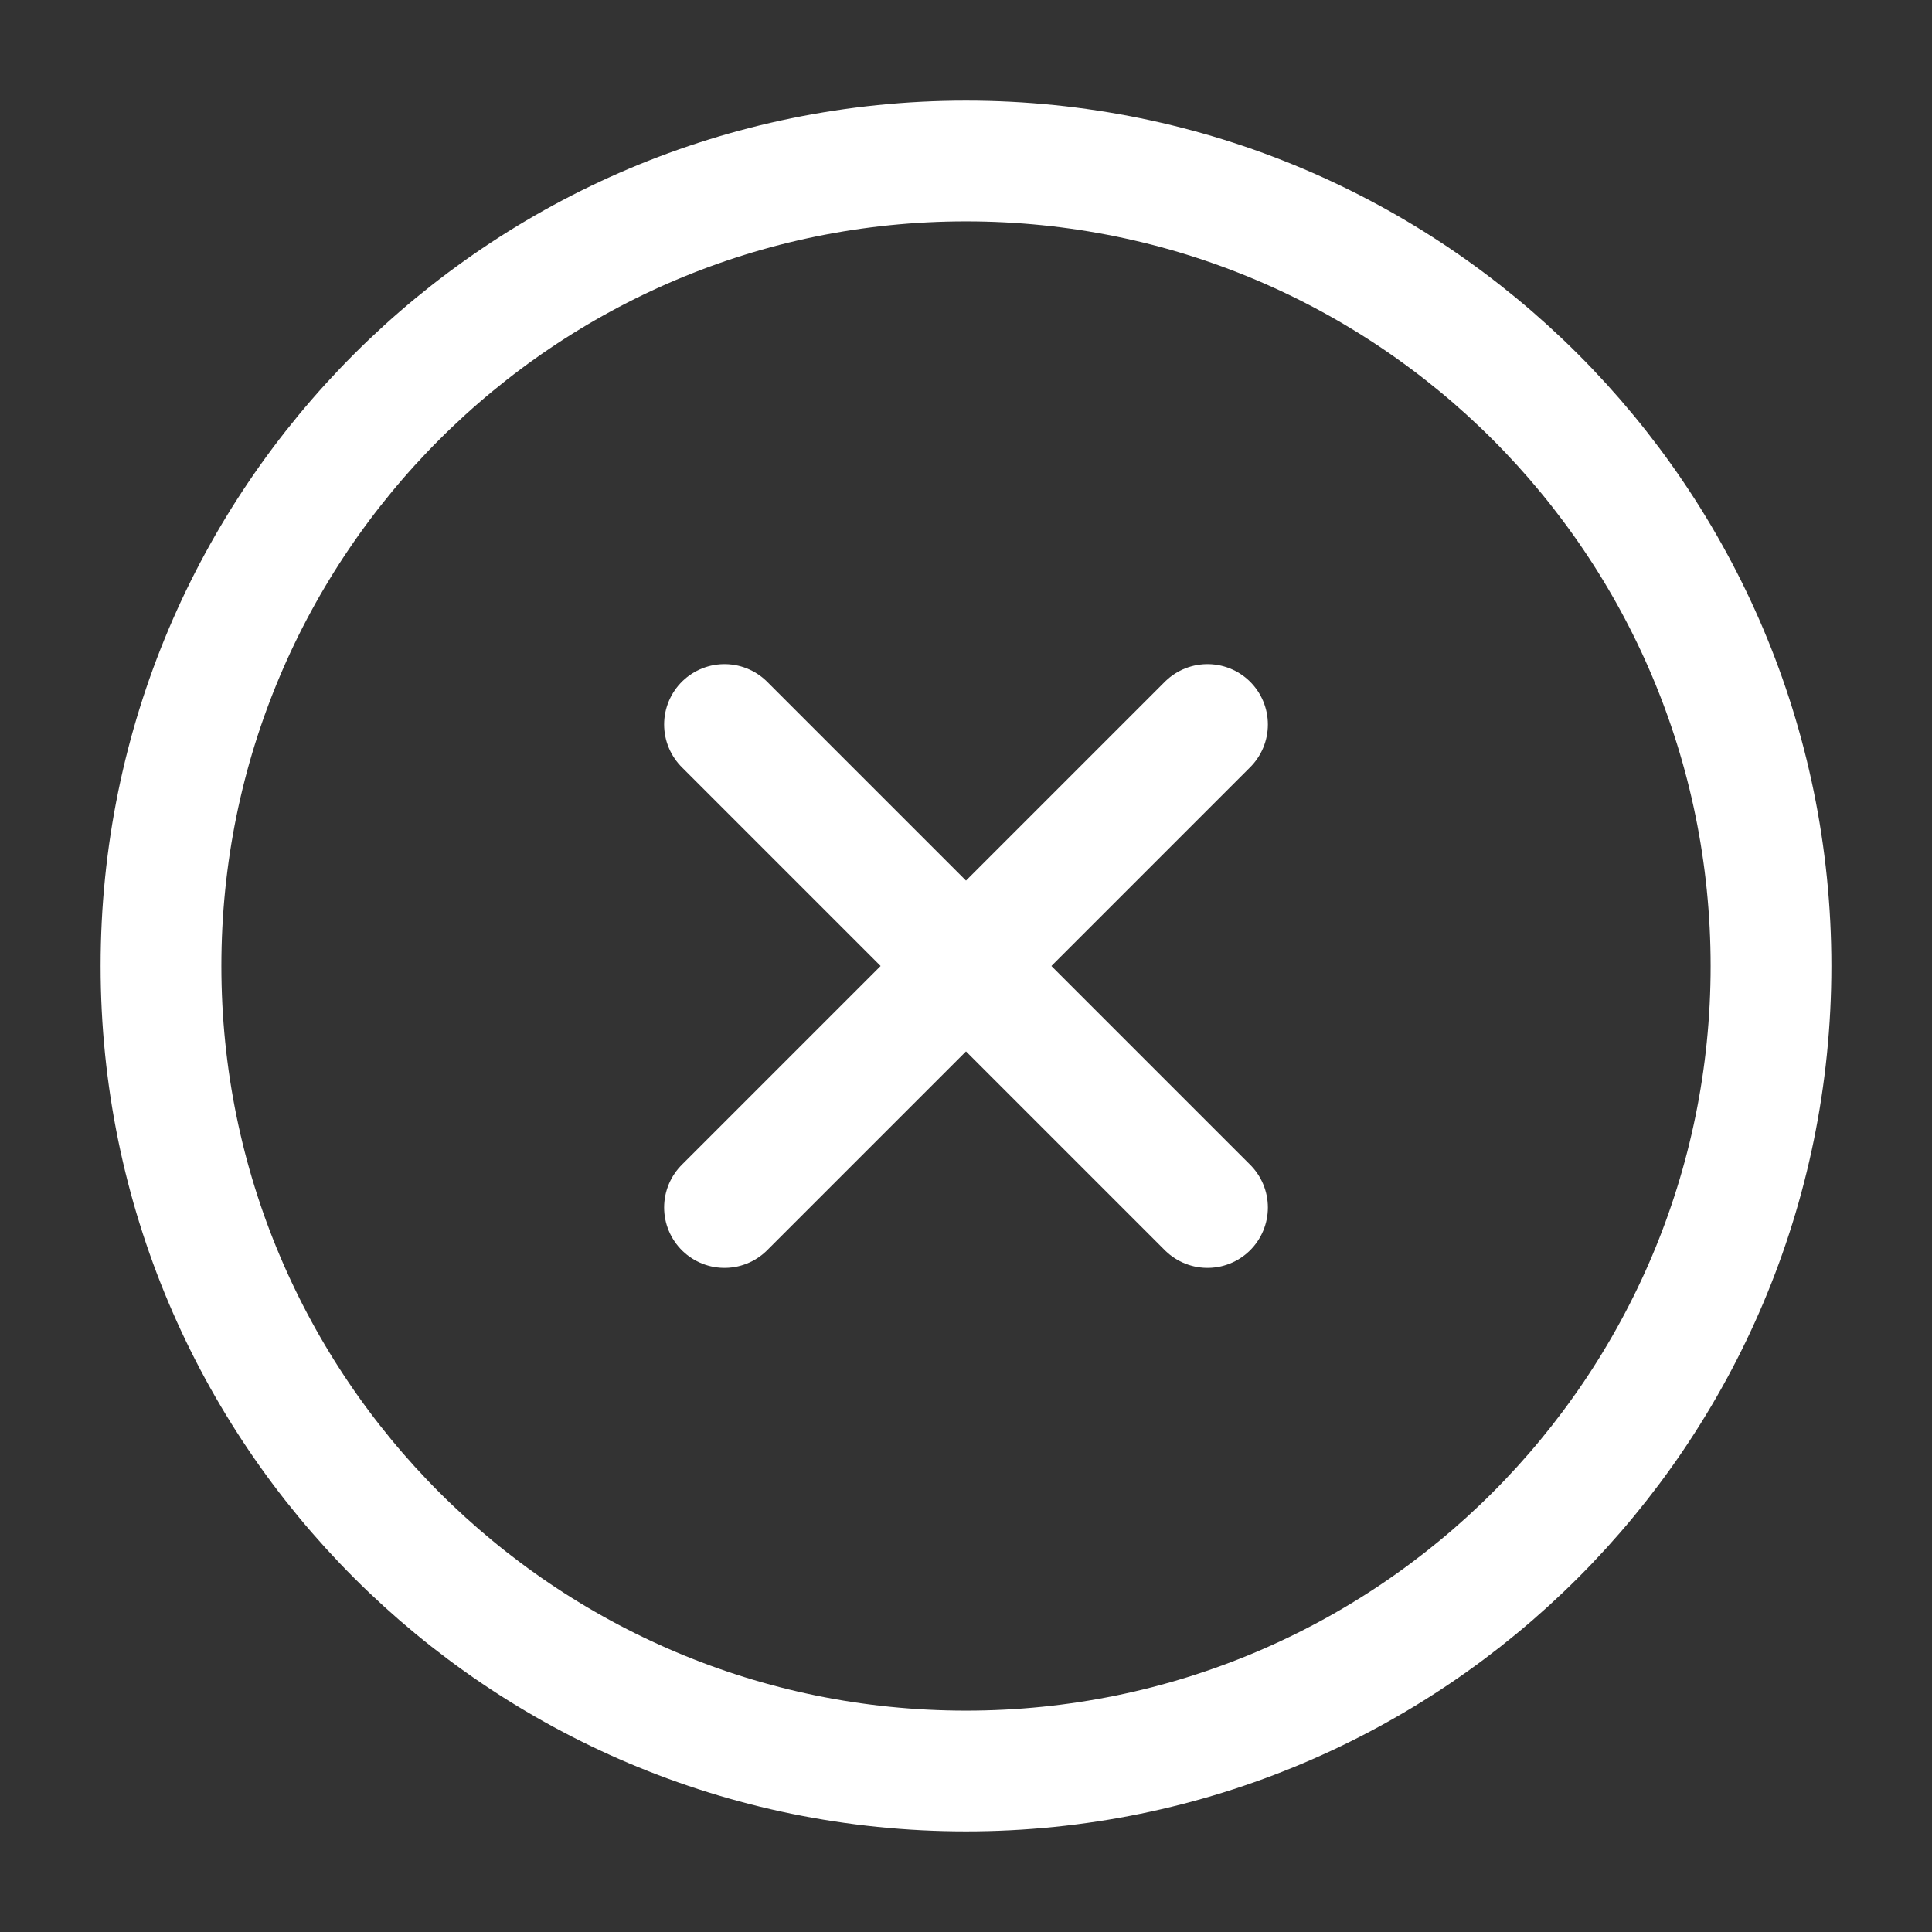
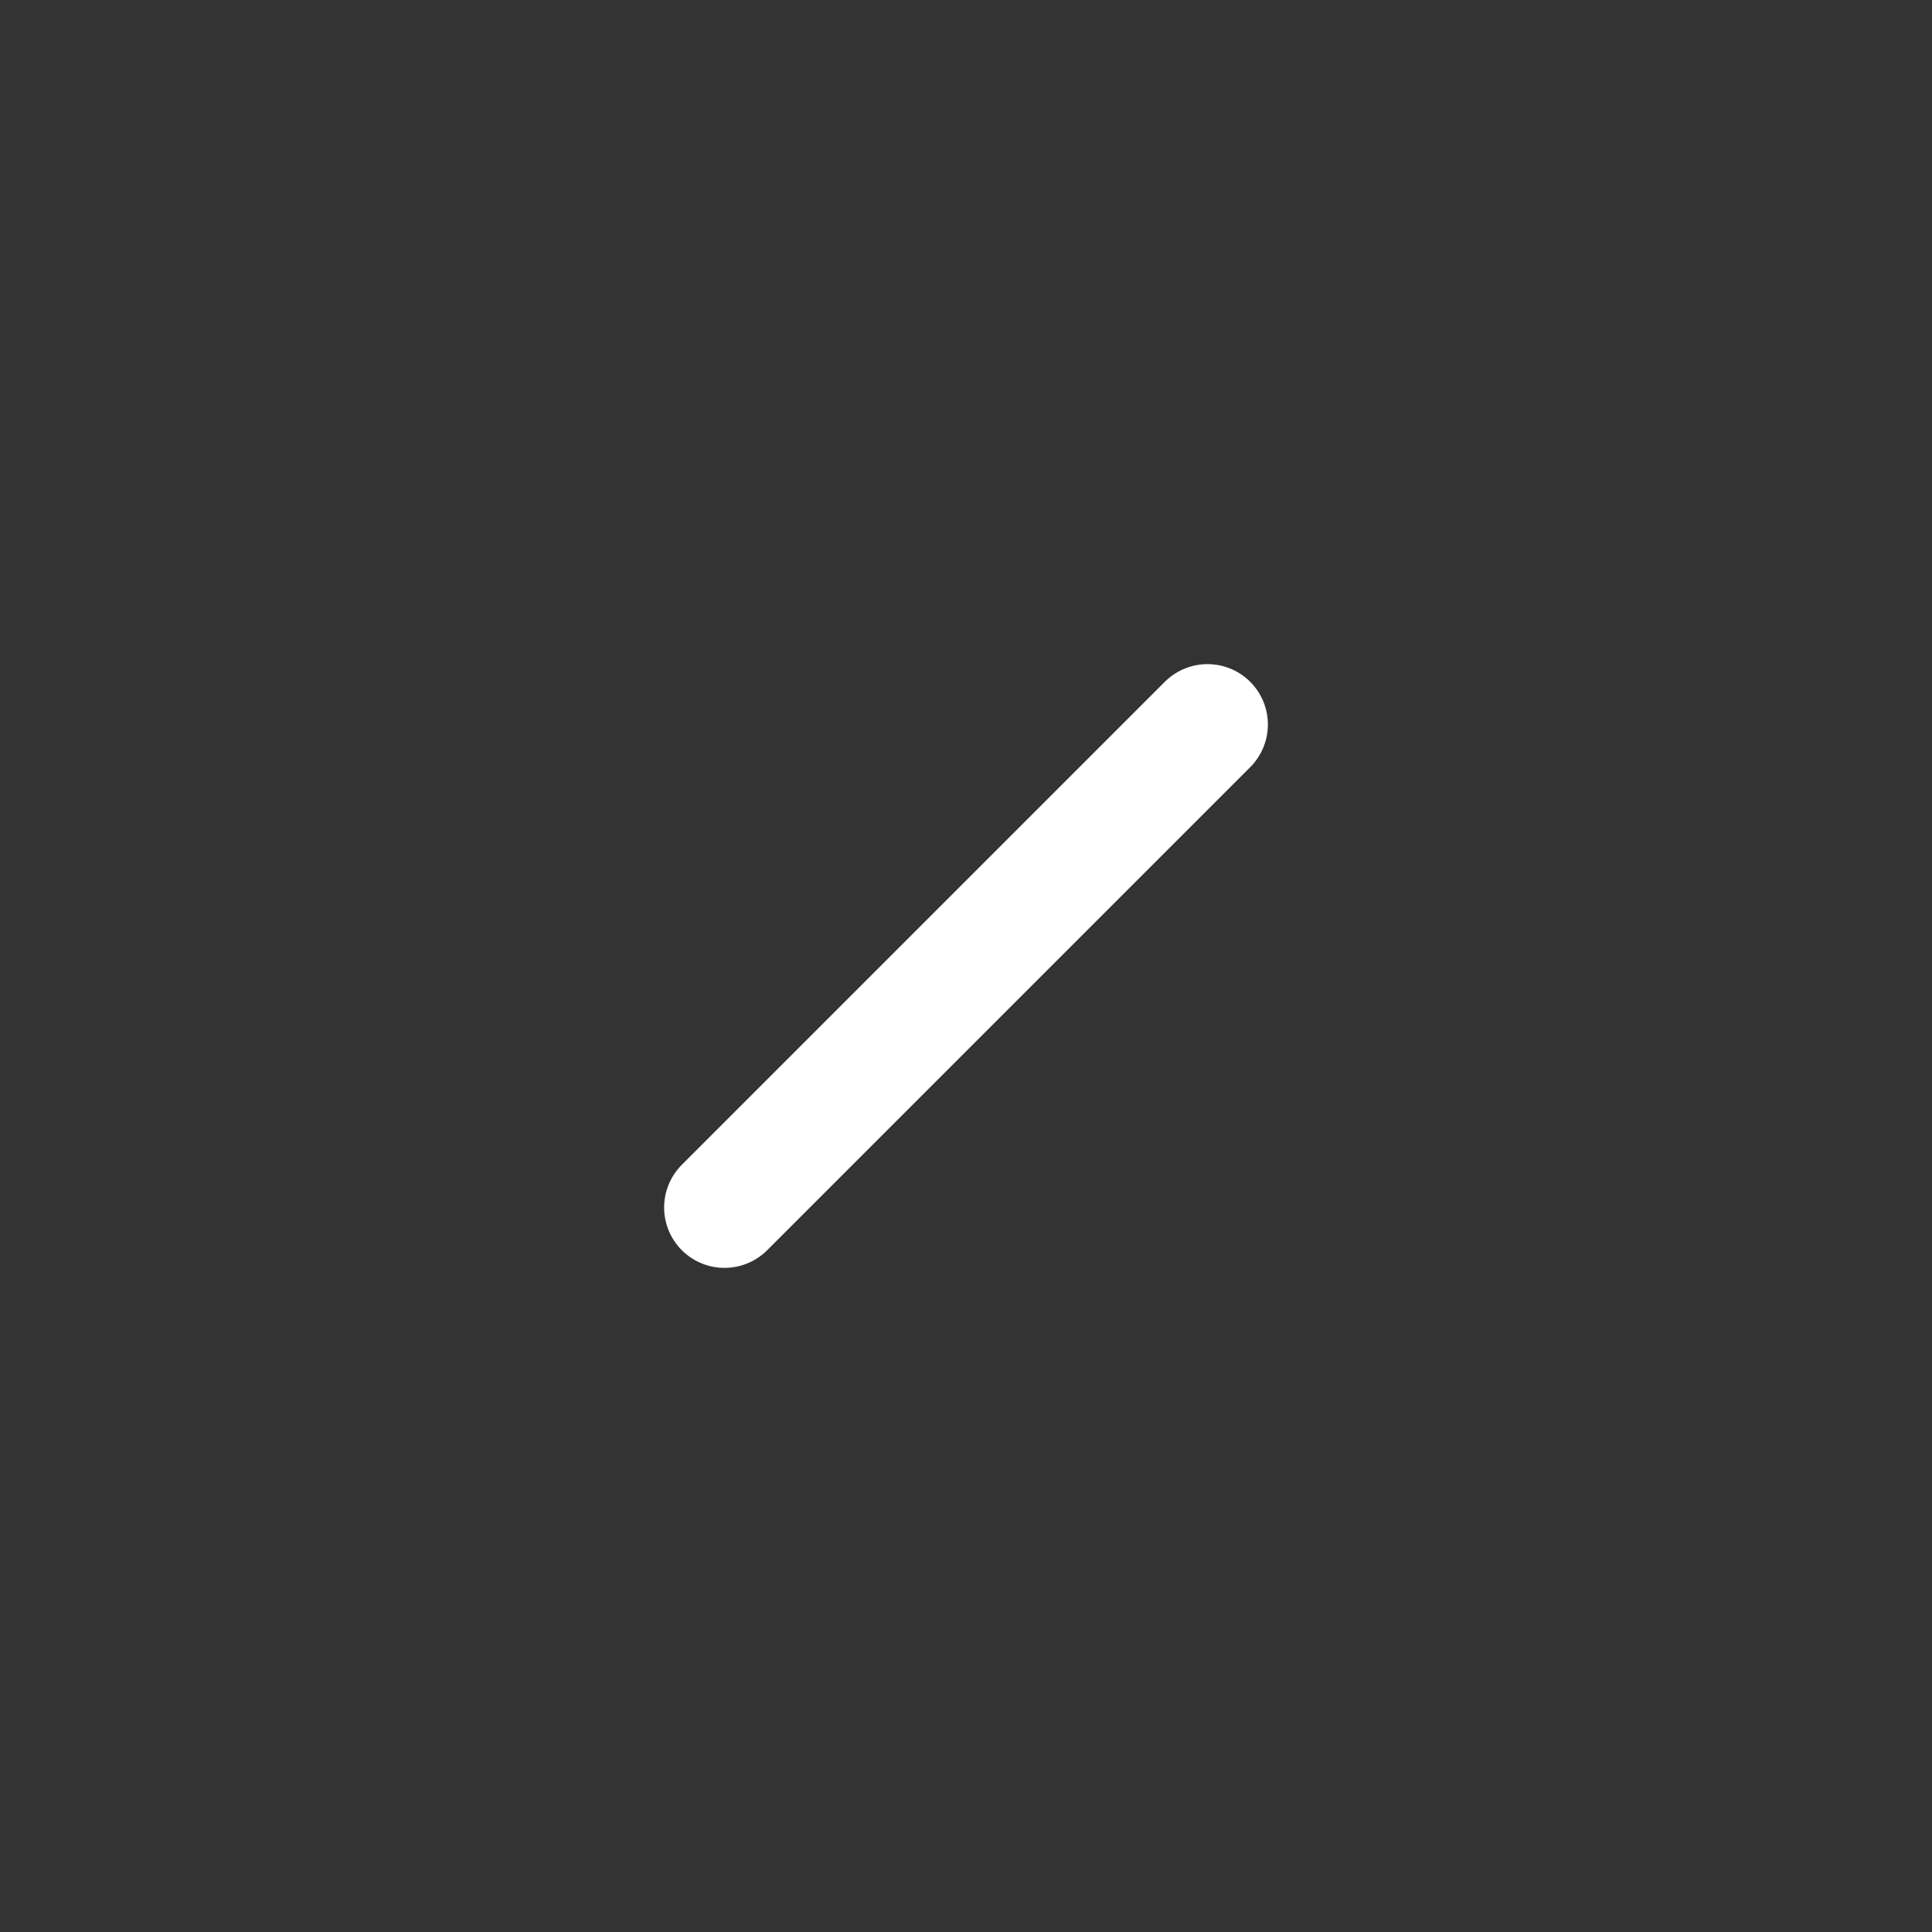
<svg xmlns="http://www.w3.org/2000/svg" width="24" height="24" viewBox="0 0 24 24" fill="none">
  <rect x="0" y="0" width="24" height="24" fill="#333333" stroke="none" />
-   <path d="M12 22C17.523 22 22 17.523 22 12C22 6.477 17.523 2 12 2C6.477 2 2 6.477 2 12C2 17.523 6.477 22 12 22Z" stroke="white" stroke-width="1.5" stroke-linecap="round" stroke-linejoin="round" />
  <path d="M15 9L9 15" stroke="white" stroke-width="1.5" stroke-linecap="round" stroke-linejoin="round" />
-   <path d="M15 15L9 9" stroke="white" stroke-width="1.5" stroke-linecap="round" stroke-linejoin="round" />
</svg>